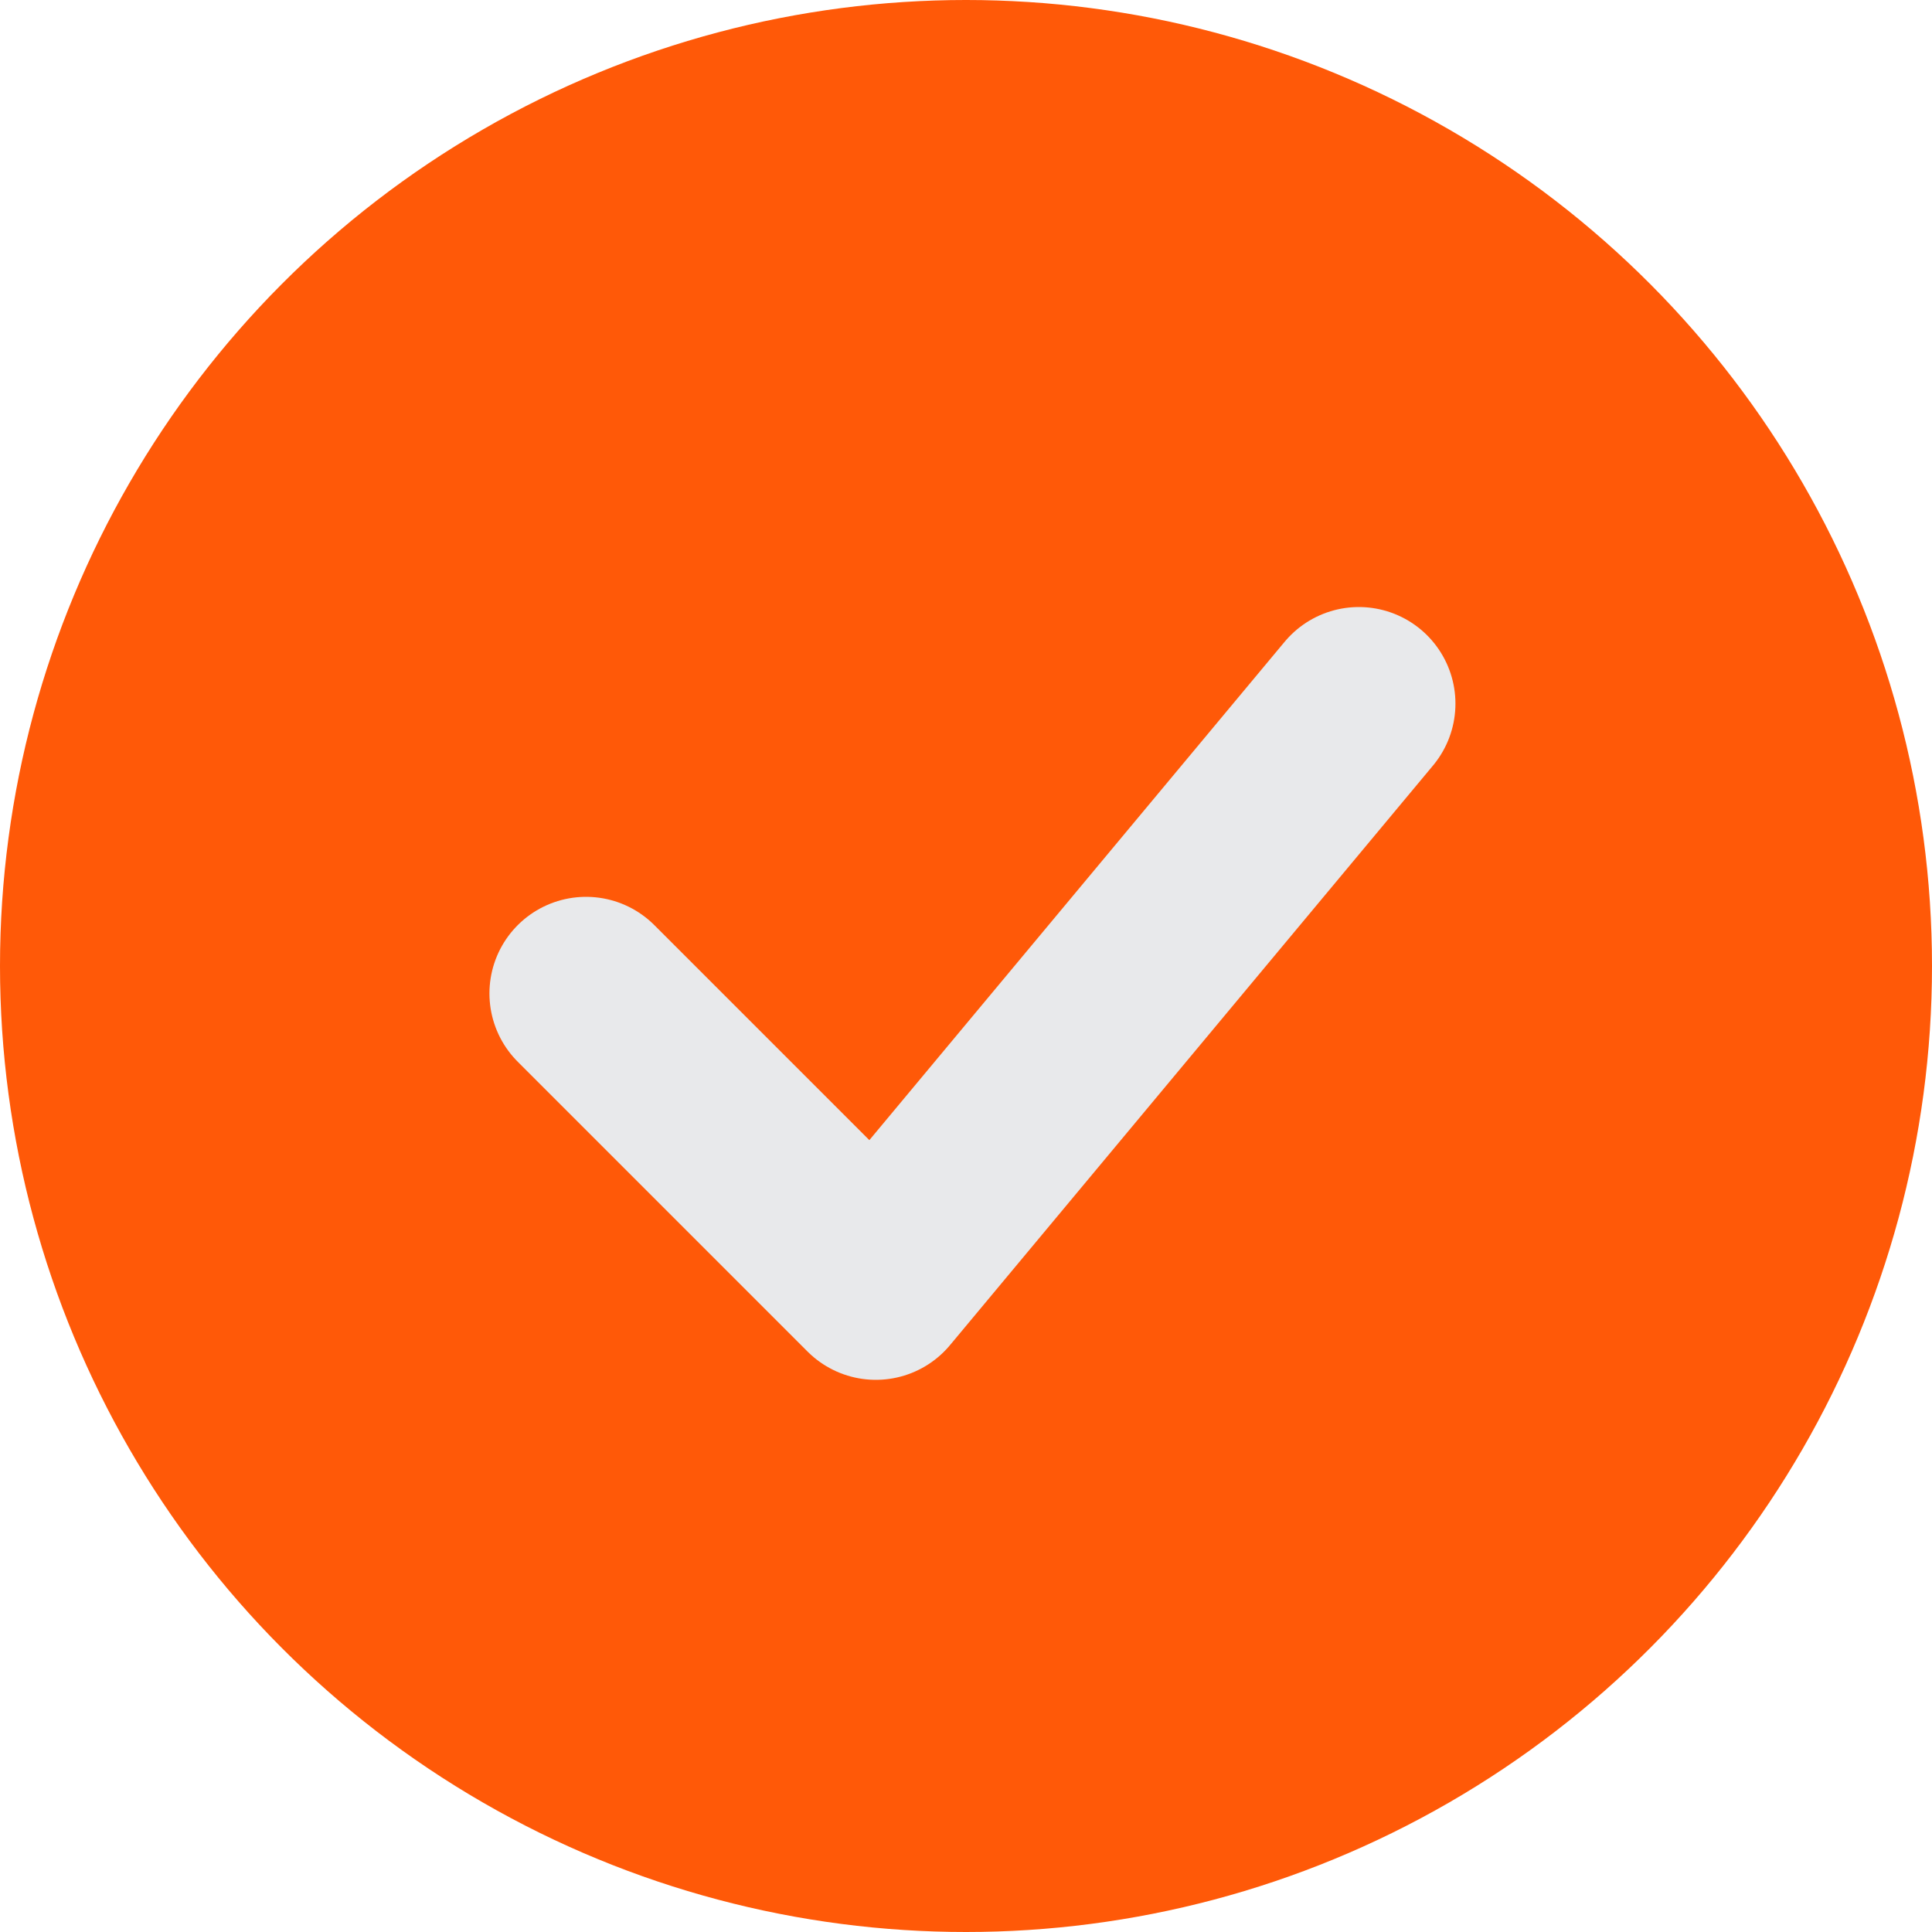
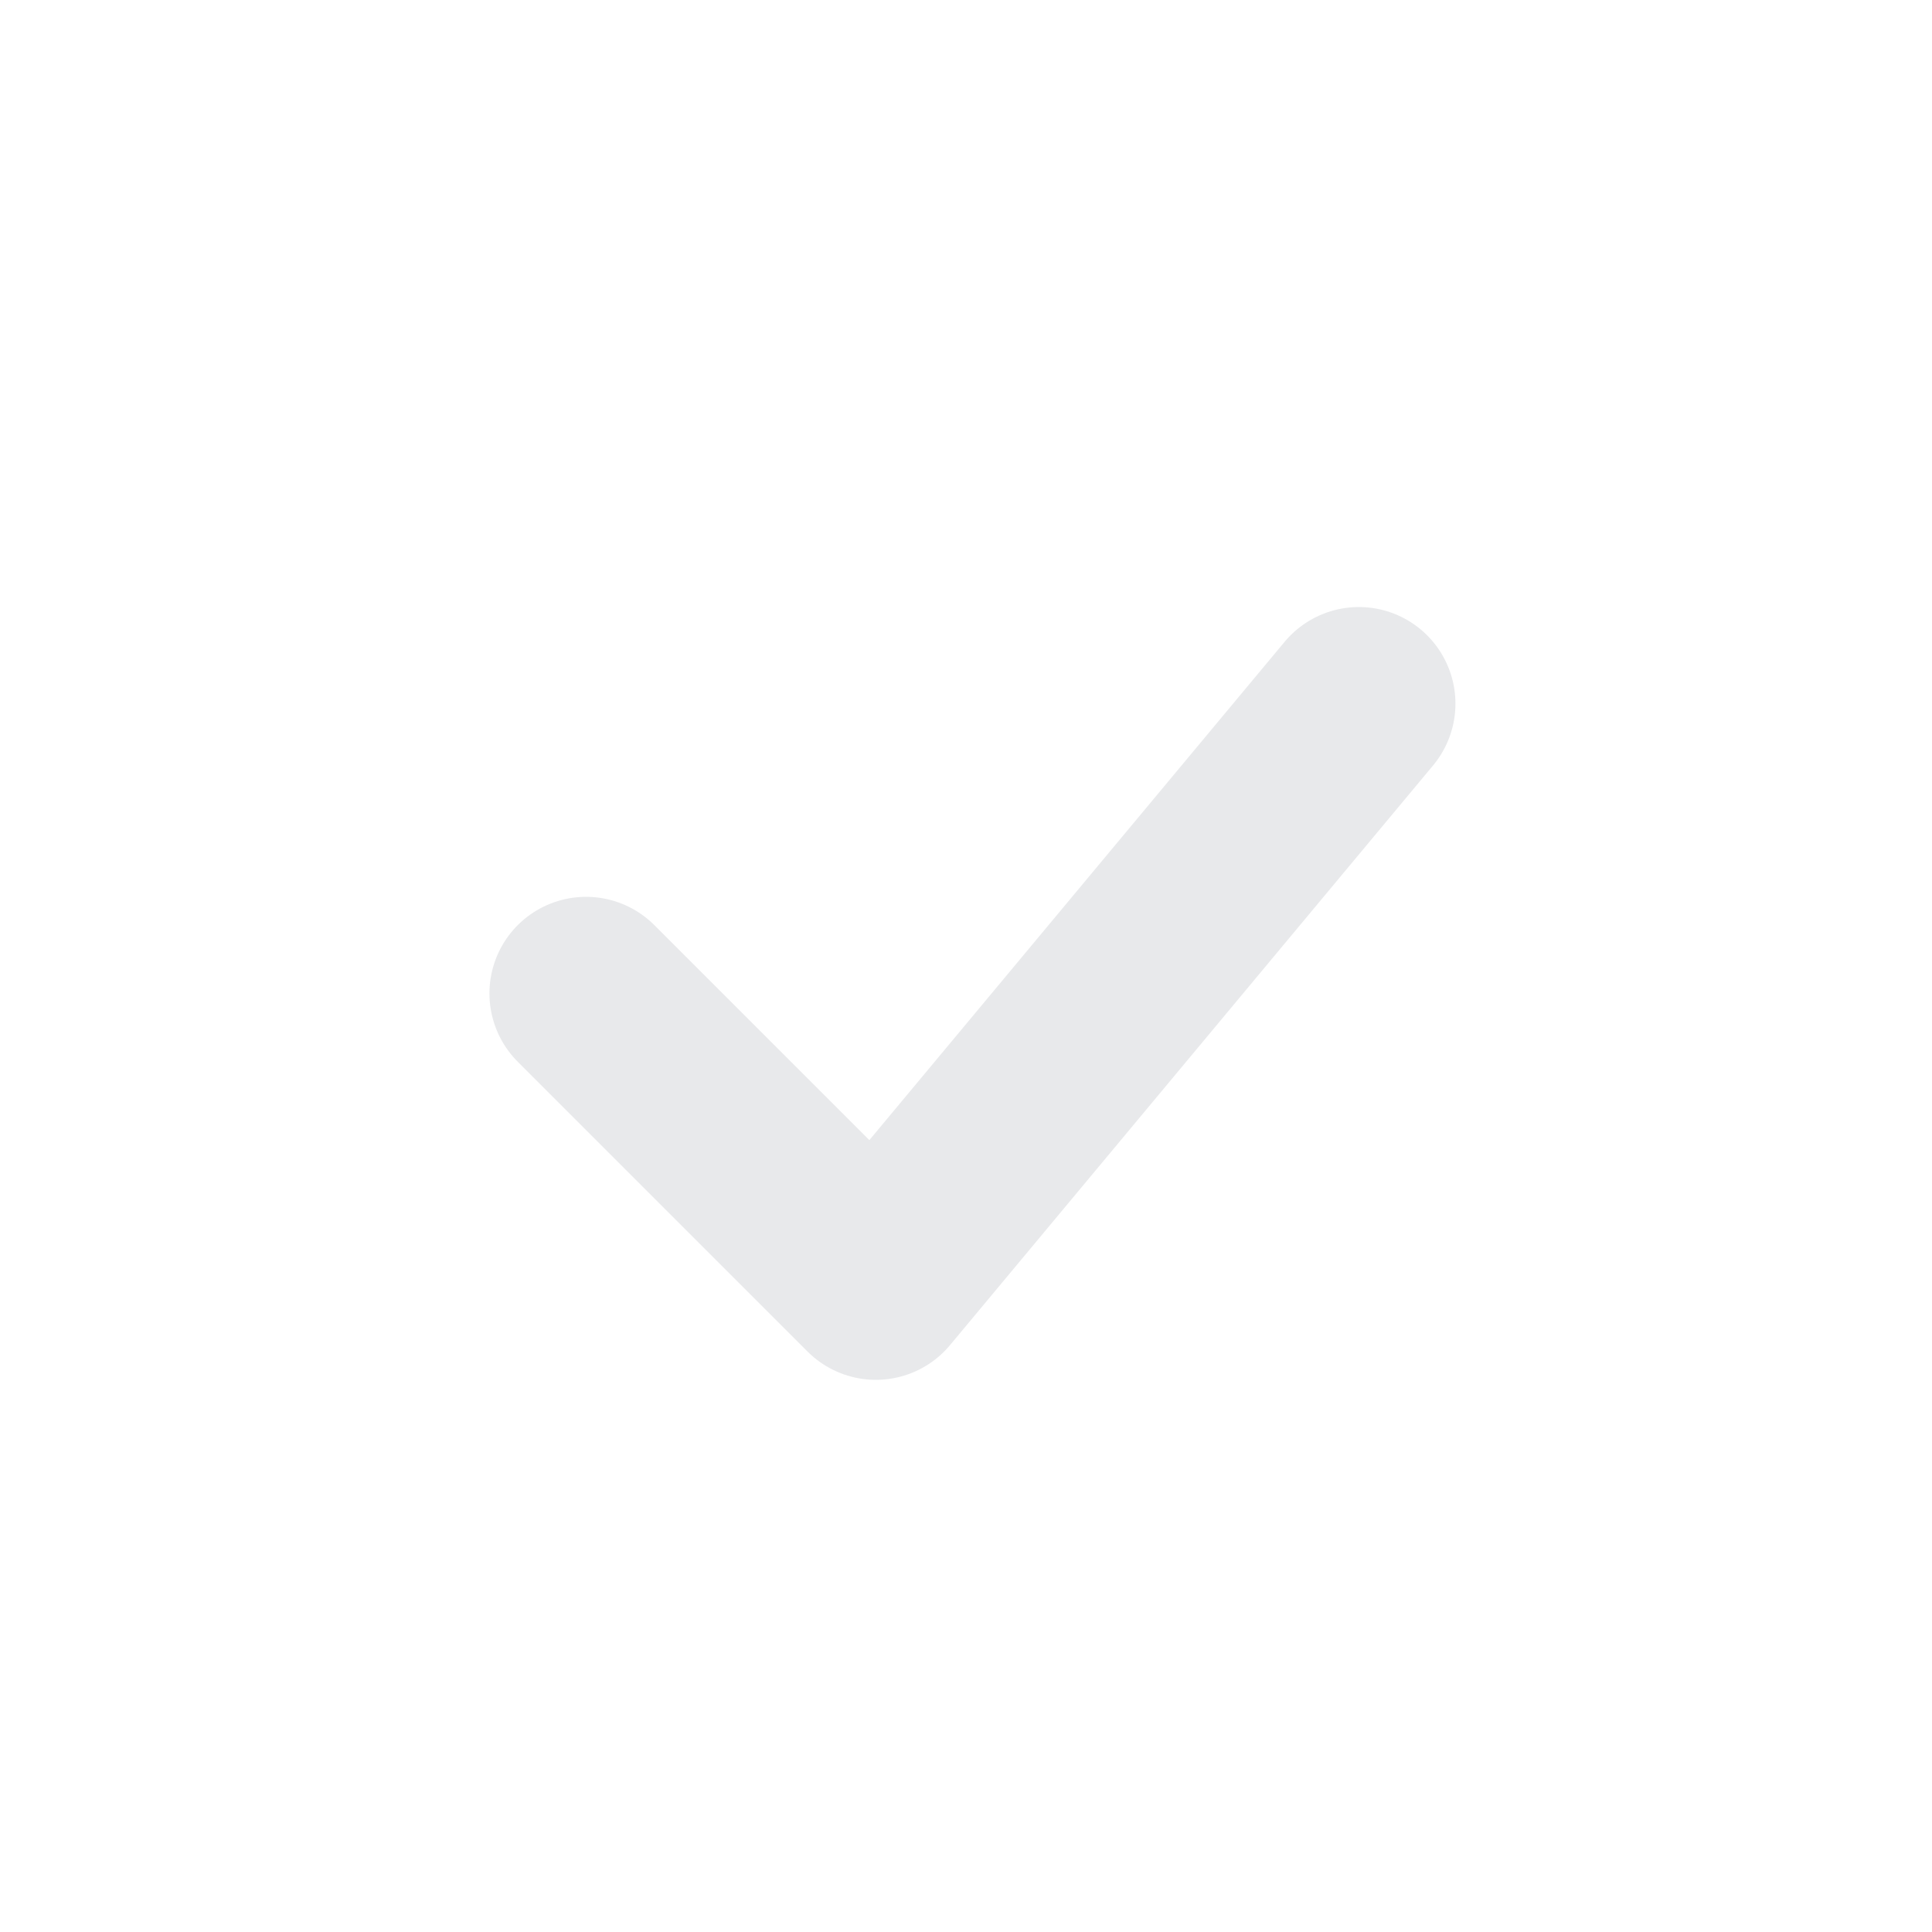
<svg xmlns="http://www.w3.org/2000/svg" width="30" height="30" viewBox="0 0 30 30">
  <g id="Grupo_3046" data-name="Grupo 3046" transform="translate(-252 -1545)">
-     <circle id="Elipse_71" data-name="Elipse 71" cx="15" cy="15" r="15" transform="translate(252 1545)" fill="#ff5908" />
    <path id="Trazado_3355" data-name="Trazado 3355" d="M12,18.75l4.5,4.5,7.5-9" transform="translate(249.1 1541.676)" fill="none" stroke="#e8e9eb" stroke-linecap="round" stroke-linejoin="round" stroke-width="3" />
  </g>
</svg>